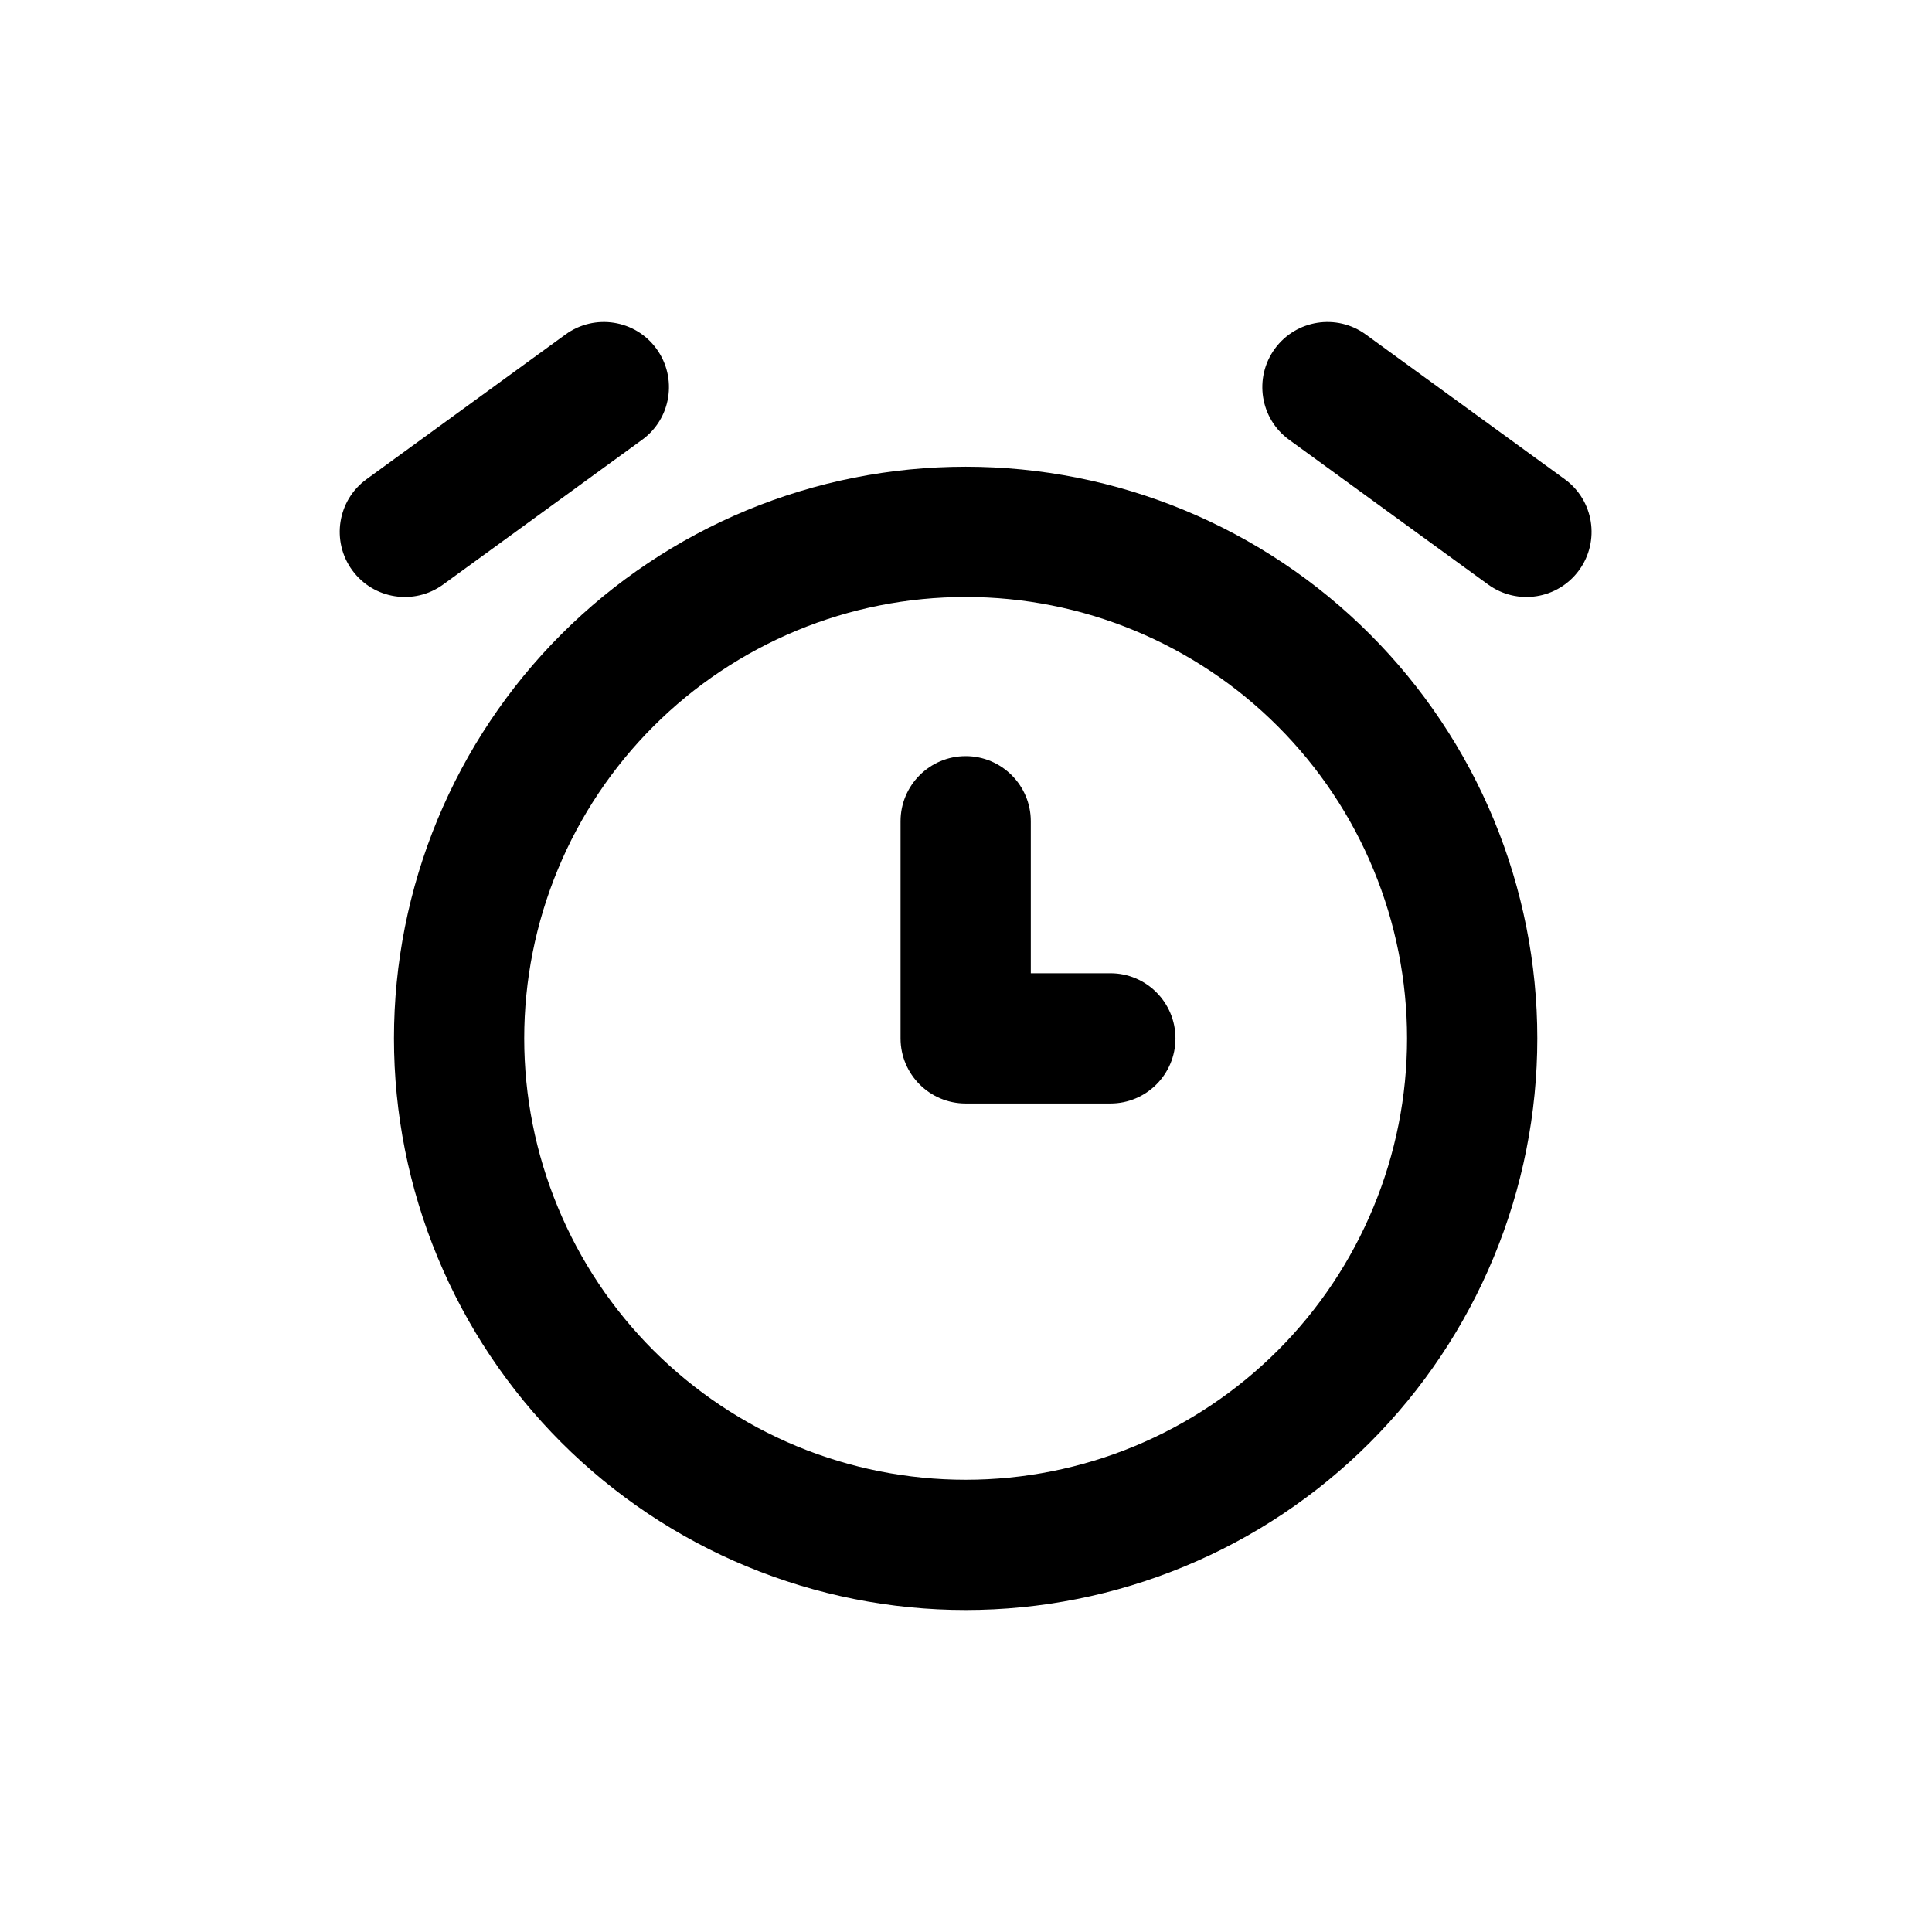
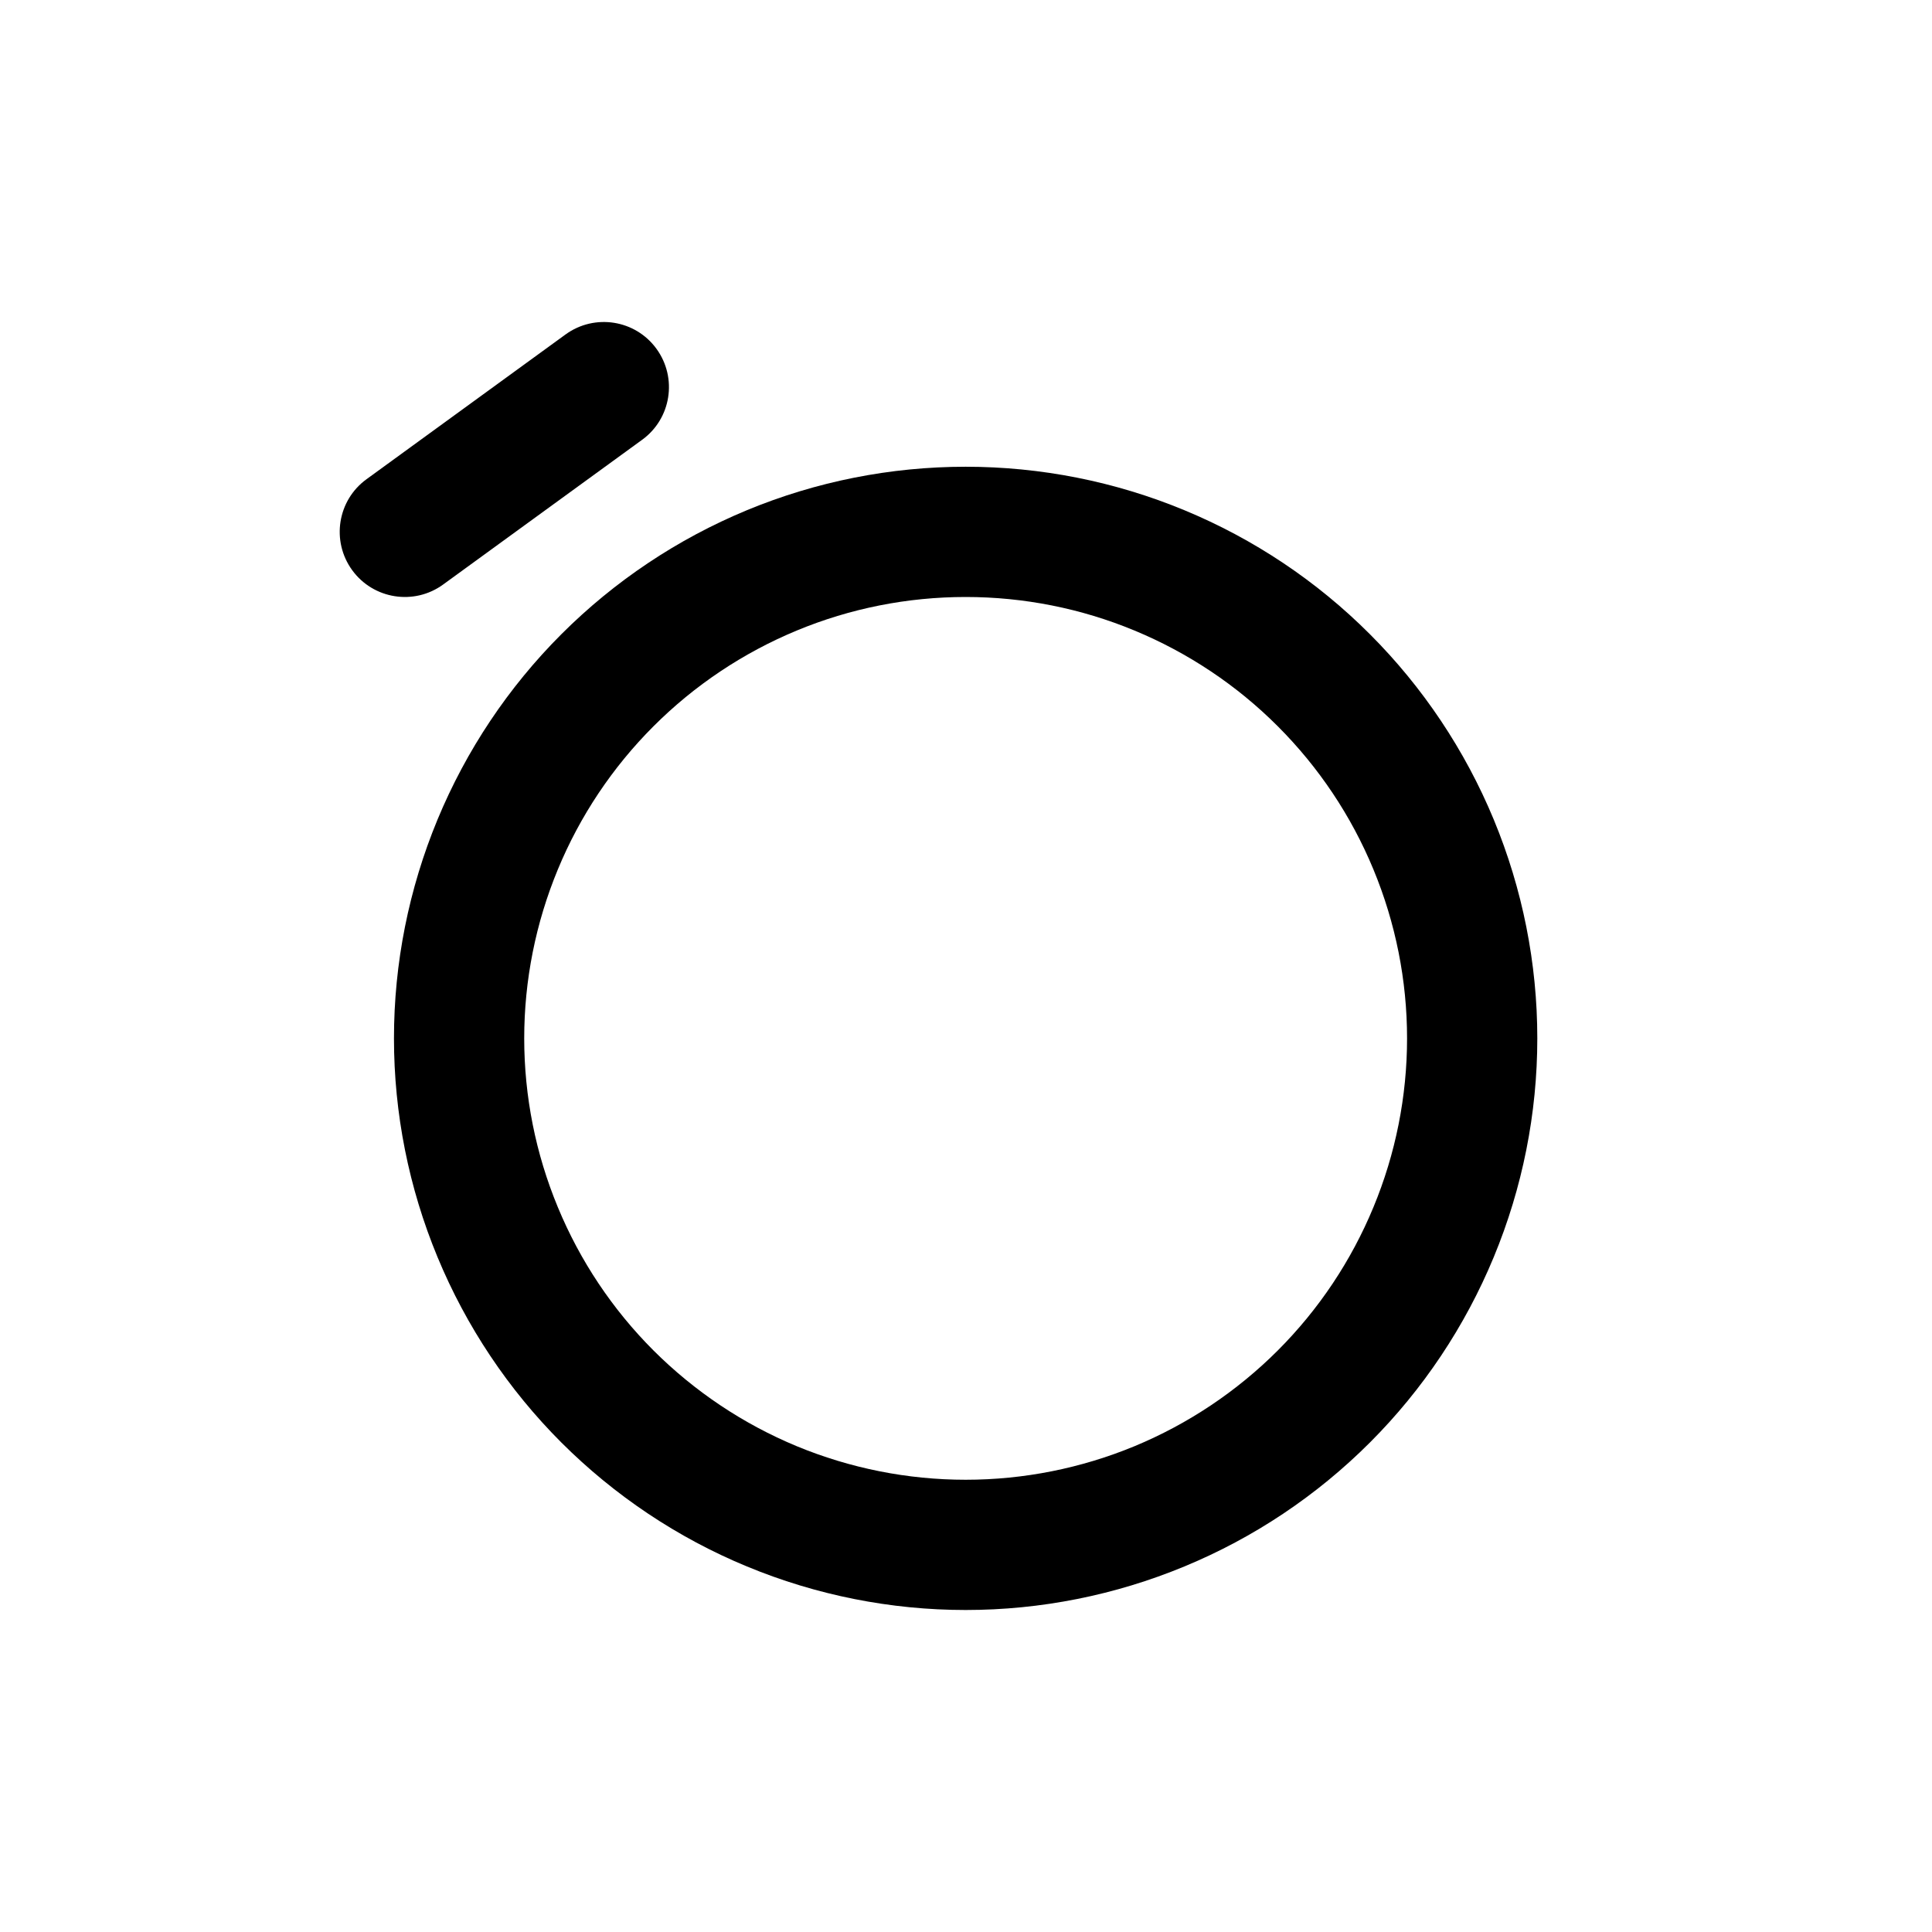
<svg xmlns="http://www.w3.org/2000/svg" width="24" height="24" viewBox="0 0 24 24" fill="none">
  <path fill-rule="evenodd" clip-rule="evenodd" d="M9.278 6.338C10.14 5.981 11.063 5.798 11.996 5.798C12.928 5.798 13.852 5.981 14.713 6.338C15.575 6.695 16.358 7.218 17.017 7.878C17.676 8.537 18.199 9.32 18.556 10.181C18.913 11.043 19.097 11.966 19.097 12.899C19.097 13.831 18.913 14.755 18.556 15.616C18.199 16.478 17.676 17.261 17.017 17.92C16.358 18.579 15.575 19.103 14.713 19.459C13.852 19.816 12.928 20 11.996 20C11.063 20 10.14 19.816 9.278 19.459C8.417 19.103 7.634 18.579 6.974 17.92C6.315 17.261 5.792 16.478 5.435 15.616C5.078 14.755 4.894 13.831 4.894 12.899C4.894 11.966 5.078 11.043 5.435 10.181C5.792 9.32 6.315 8.537 6.974 7.878C7.634 7.218 8.417 6.695 9.278 6.338ZM11.996 7.416C11.275 7.416 10.562 7.557 9.897 7.833C9.232 8.109 8.628 8.512 8.118 9.022C7.609 9.531 7.205 10.135 6.93 10.8C6.654 11.466 6.512 12.179 6.512 12.899C6.512 13.619 6.654 14.332 6.93 14.997C7.205 15.662 7.609 16.267 8.118 16.776C8.628 17.285 9.232 17.689 9.897 17.965C10.562 18.24 11.275 18.382 11.996 18.382C12.716 18.382 13.429 18.24 14.094 17.965C14.759 17.689 15.364 17.285 15.873 16.776C16.382 16.267 16.786 15.662 17.061 14.997C17.337 14.332 17.479 13.619 17.479 12.899C17.479 12.179 17.337 11.466 17.061 10.8C16.786 10.135 16.382 9.531 15.873 9.022C15.364 8.512 14.759 8.109 14.094 7.833C13.429 7.557 12.716 7.416 11.996 7.416Z" fill="black" />
-   <path fill-rule="evenodd" clip-rule="evenodd" d="M11.996 9.393C12.443 9.393 12.805 9.756 12.805 10.202V12.09H13.794C14.24 12.09 14.602 12.452 14.602 12.899C14.602 13.346 14.24 13.708 13.794 13.708H11.996C11.549 13.708 11.187 13.346 11.187 12.899V10.202C11.187 9.756 11.549 9.393 11.996 9.393Z" fill="black" />
  <path fill-rule="evenodd" clip-rule="evenodd" d="M8.155 4.333C8.418 4.695 8.338 5.201 7.977 5.463L5.505 7.261C5.144 7.524 4.638 7.444 4.375 7.083C4.112 6.721 4.192 6.215 4.553 5.953L7.025 4.155C7.387 3.892 7.893 3.972 8.155 4.333Z" fill="black" />
-   <path fill-rule="evenodd" clip-rule="evenodd" d="M15.836 4.333C16.099 3.972 16.605 3.892 16.966 4.155L19.438 5.953C19.799 6.215 19.879 6.721 19.616 7.083C19.353 7.444 18.848 7.524 18.486 7.261L16.014 5.463C15.653 5.201 15.573 4.695 15.836 4.333Z" fill="black" />
</svg>